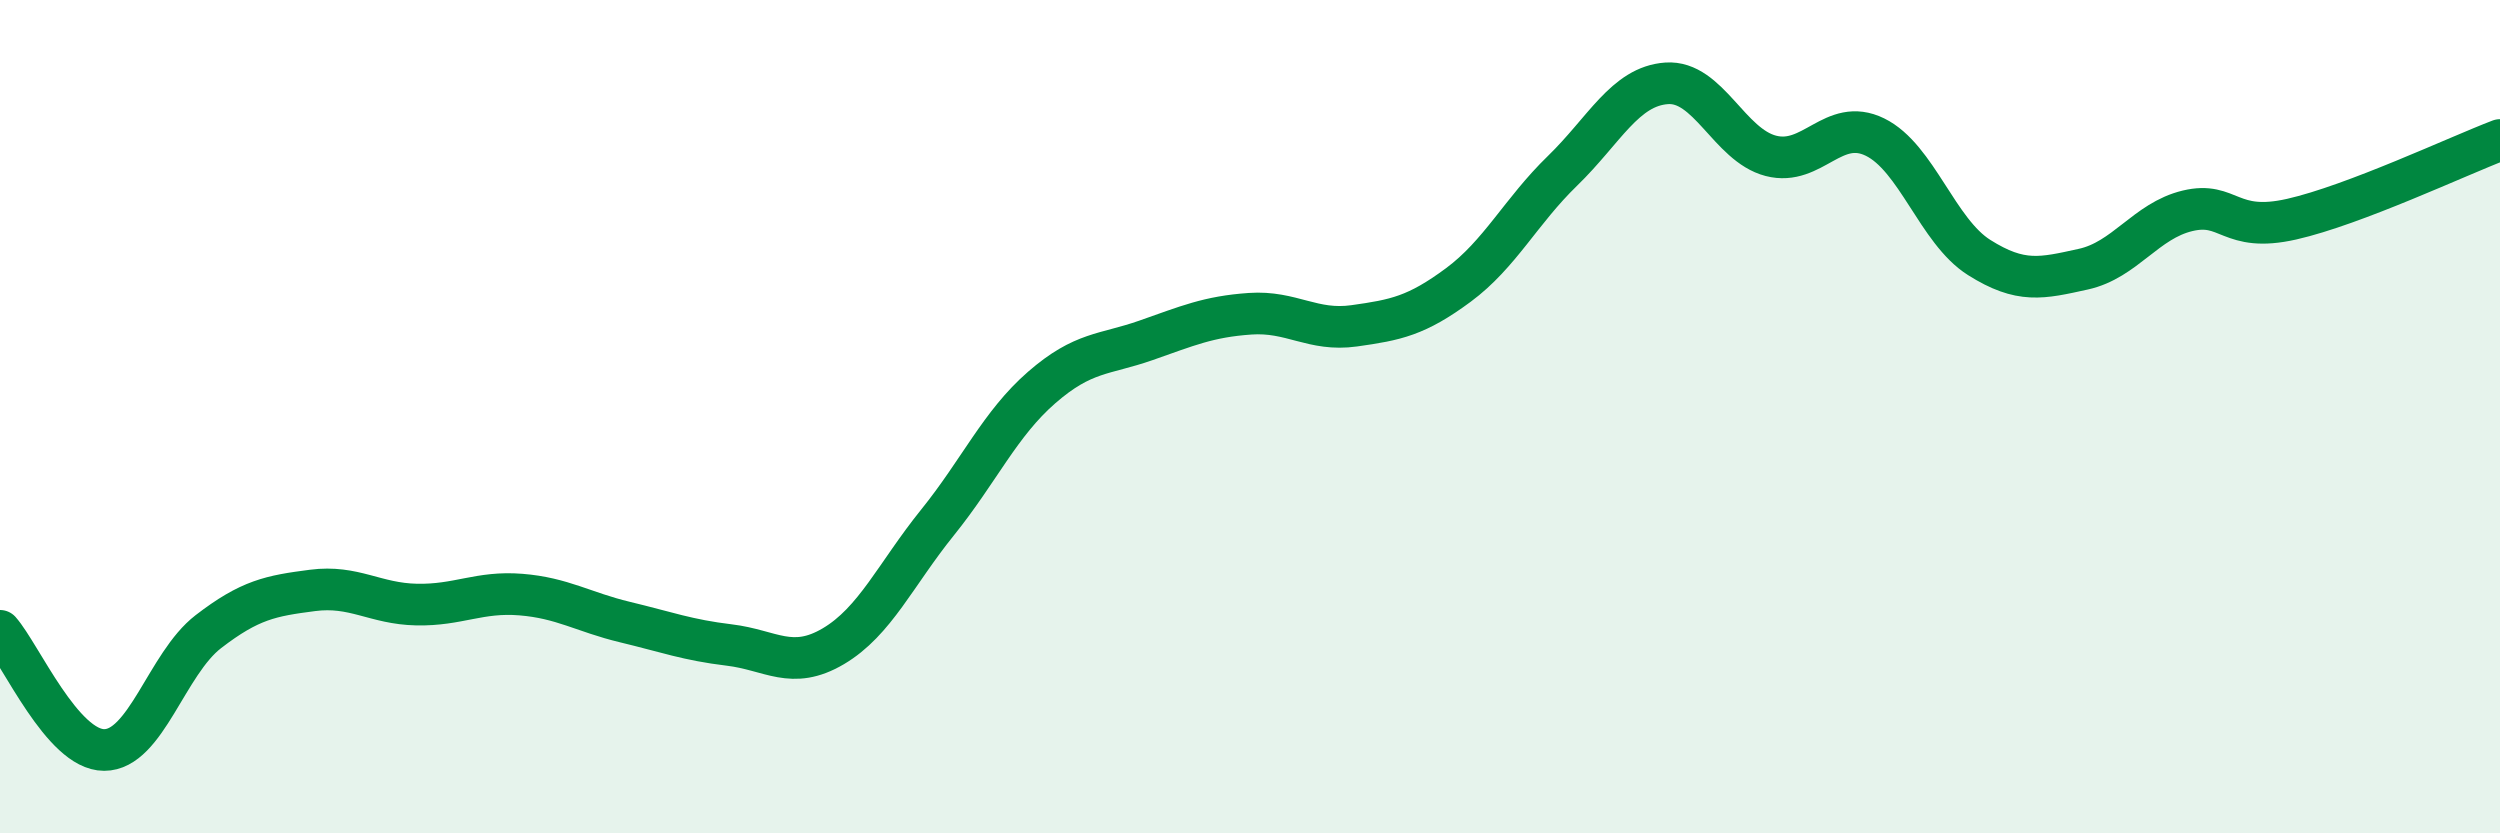
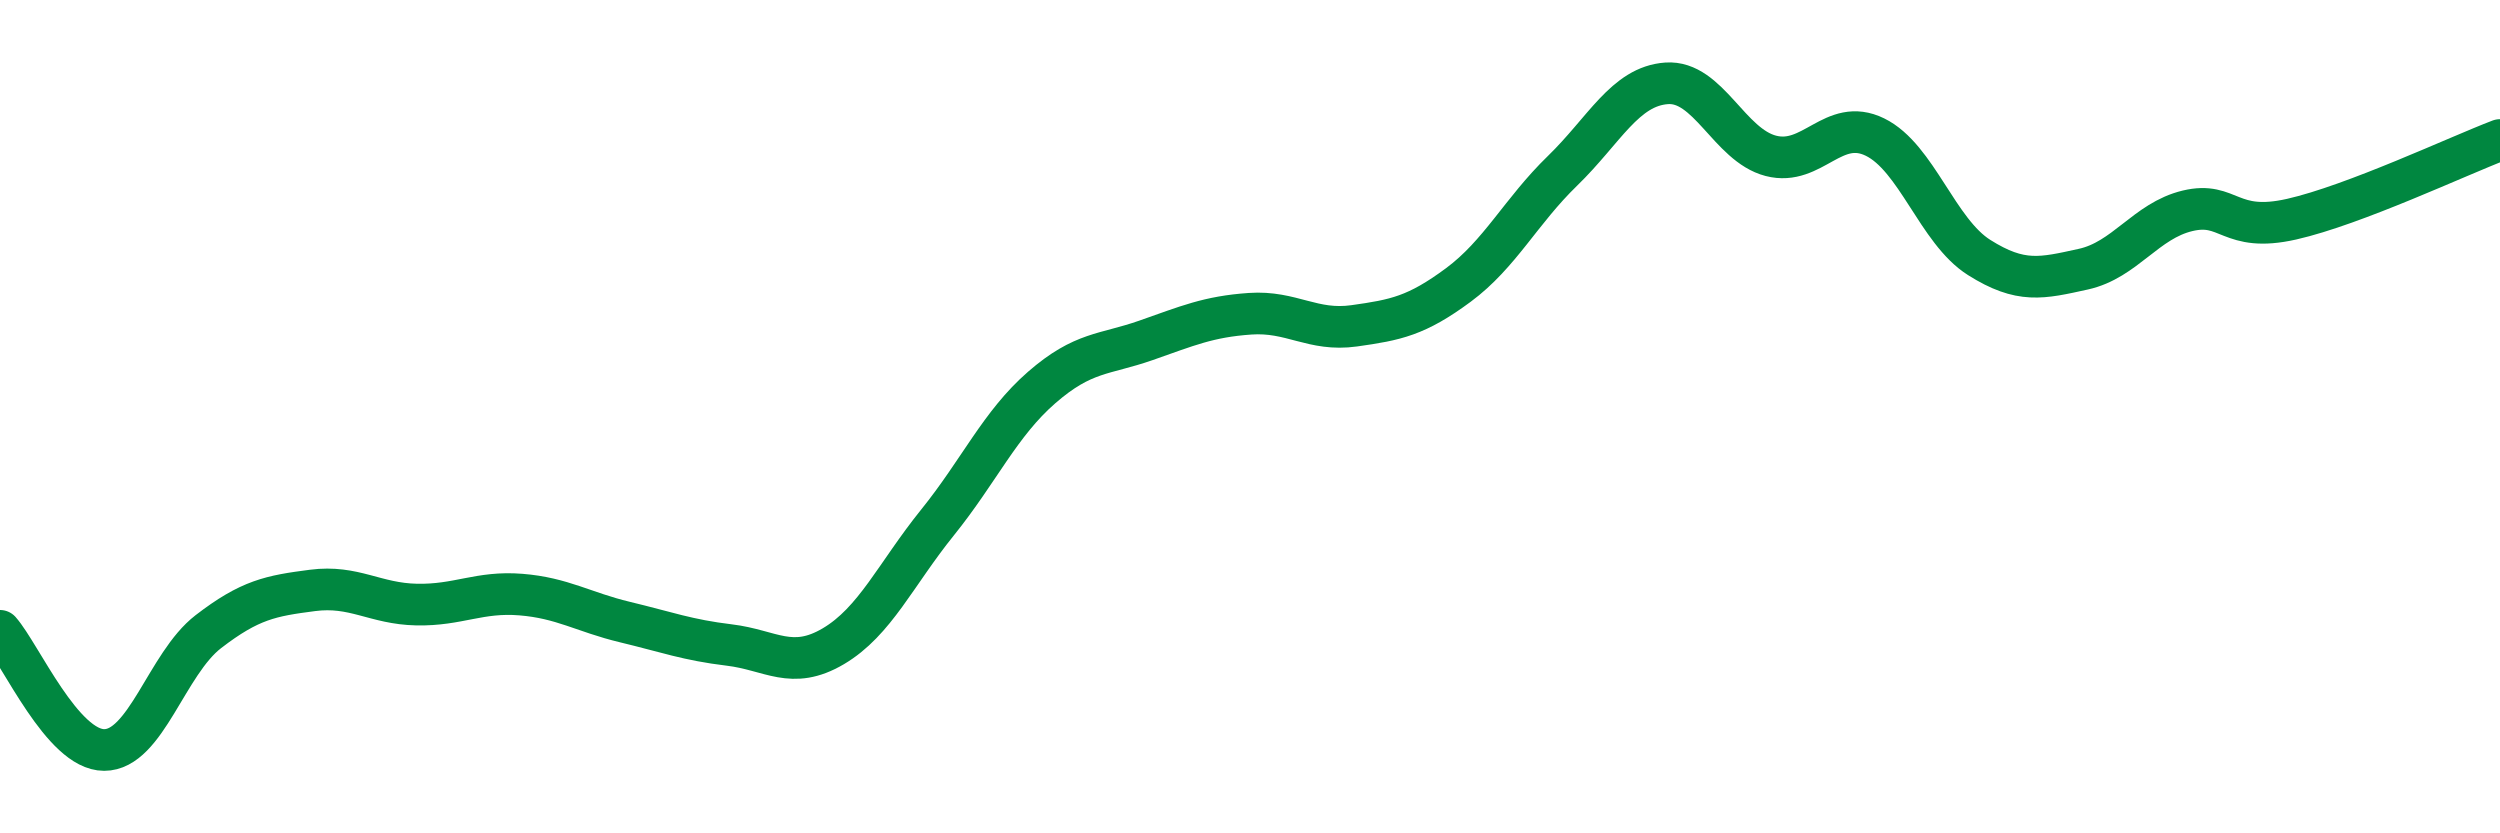
<svg xmlns="http://www.w3.org/2000/svg" width="60" height="20" viewBox="0 0 60 20">
-   <path d="M 0,15.14 C 0.5,15.71 1.5,18 2.5,18 C 3.5,18 4,15.93 5,15.16 C 6,14.39 6.5,14.3 7.5,14.17 C 8.5,14.04 9,14.49 10,14.51 C 11,14.53 11.5,14.19 12.5,14.27 C 13.5,14.35 14,14.69 15,14.93 C 16,15.17 16.5,15.36 17.5,15.48 C 18.5,15.6 19,16.1 20,15.51 C 21,14.92 21.5,13.78 22.5,12.54 C 23.5,11.3 24,10.17 25,9.3 C 26,8.43 26.5,8.52 27.5,8.17 C 28.5,7.82 29,7.6 30,7.53 C 31,7.46 31.5,7.96 32.5,7.82 C 33.5,7.68 34,7.58 35,6.84 C 36,6.1 36.5,5.07 37.5,4.1 C 38.5,3.13 39,2.07 40,2 C 41,1.93 41.5,3.48 42.5,3.74 C 43.5,4 44,2.8 45,3.29 C 46,3.78 46.5,5.55 47.5,6.18 C 48.5,6.81 49,6.68 50,6.46 C 51,6.24 51.5,5.3 52.5,5.06 C 53.5,4.82 53.5,5.6 55,5.26 C 56.5,4.92 59,3.74 60,3.36L60 20L0 20Z" fill="#008740" opacity="0.1" stroke-linecap="round" stroke-linejoin="round" />
  <path d="M 0,15.14 C 0.5,15.71 1.5,18 2.5,18 C 3.5,18 4,15.93 5,15.16 C 6,14.39 6.5,14.3 7.5,14.17 C 8.5,14.04 9,14.49 10,14.51 C 11,14.53 11.5,14.19 12.5,14.27 C 13.5,14.35 14,14.69 15,14.93 C 16,15.17 16.5,15.36 17.5,15.48 C 18.5,15.6 19,16.1 20,15.51 C 21,14.92 21.5,13.78 22.5,12.54 C 23.5,11.3 24,10.17 25,9.3 C 26,8.43 26.5,8.52 27.5,8.17 C 28.5,7.82 29,7.6 30,7.53 C 31,7.46 31.5,7.96 32.5,7.82 C 33.5,7.68 34,7.58 35,6.84 C 36,6.1 36.5,5.07 37.5,4.1 C 38.5,3.13 39,2.07 40,2 C 41,1.93 41.5,3.48 42.5,3.74 C 43.5,4 44,2.8 45,3.29 C 46,3.78 46.5,5.55 47.5,6.18 C 48.5,6.81 49,6.68 50,6.46 C 51,6.24 51.5,5.3 52.5,5.06 C 53.5,4.82 53.5,5.6 55,5.26 C 56.5,4.92 59,3.74 60,3.36" stroke="#008740" stroke-width="1" fill="none" stroke-linecap="round" stroke-linejoin="round" />
</svg>